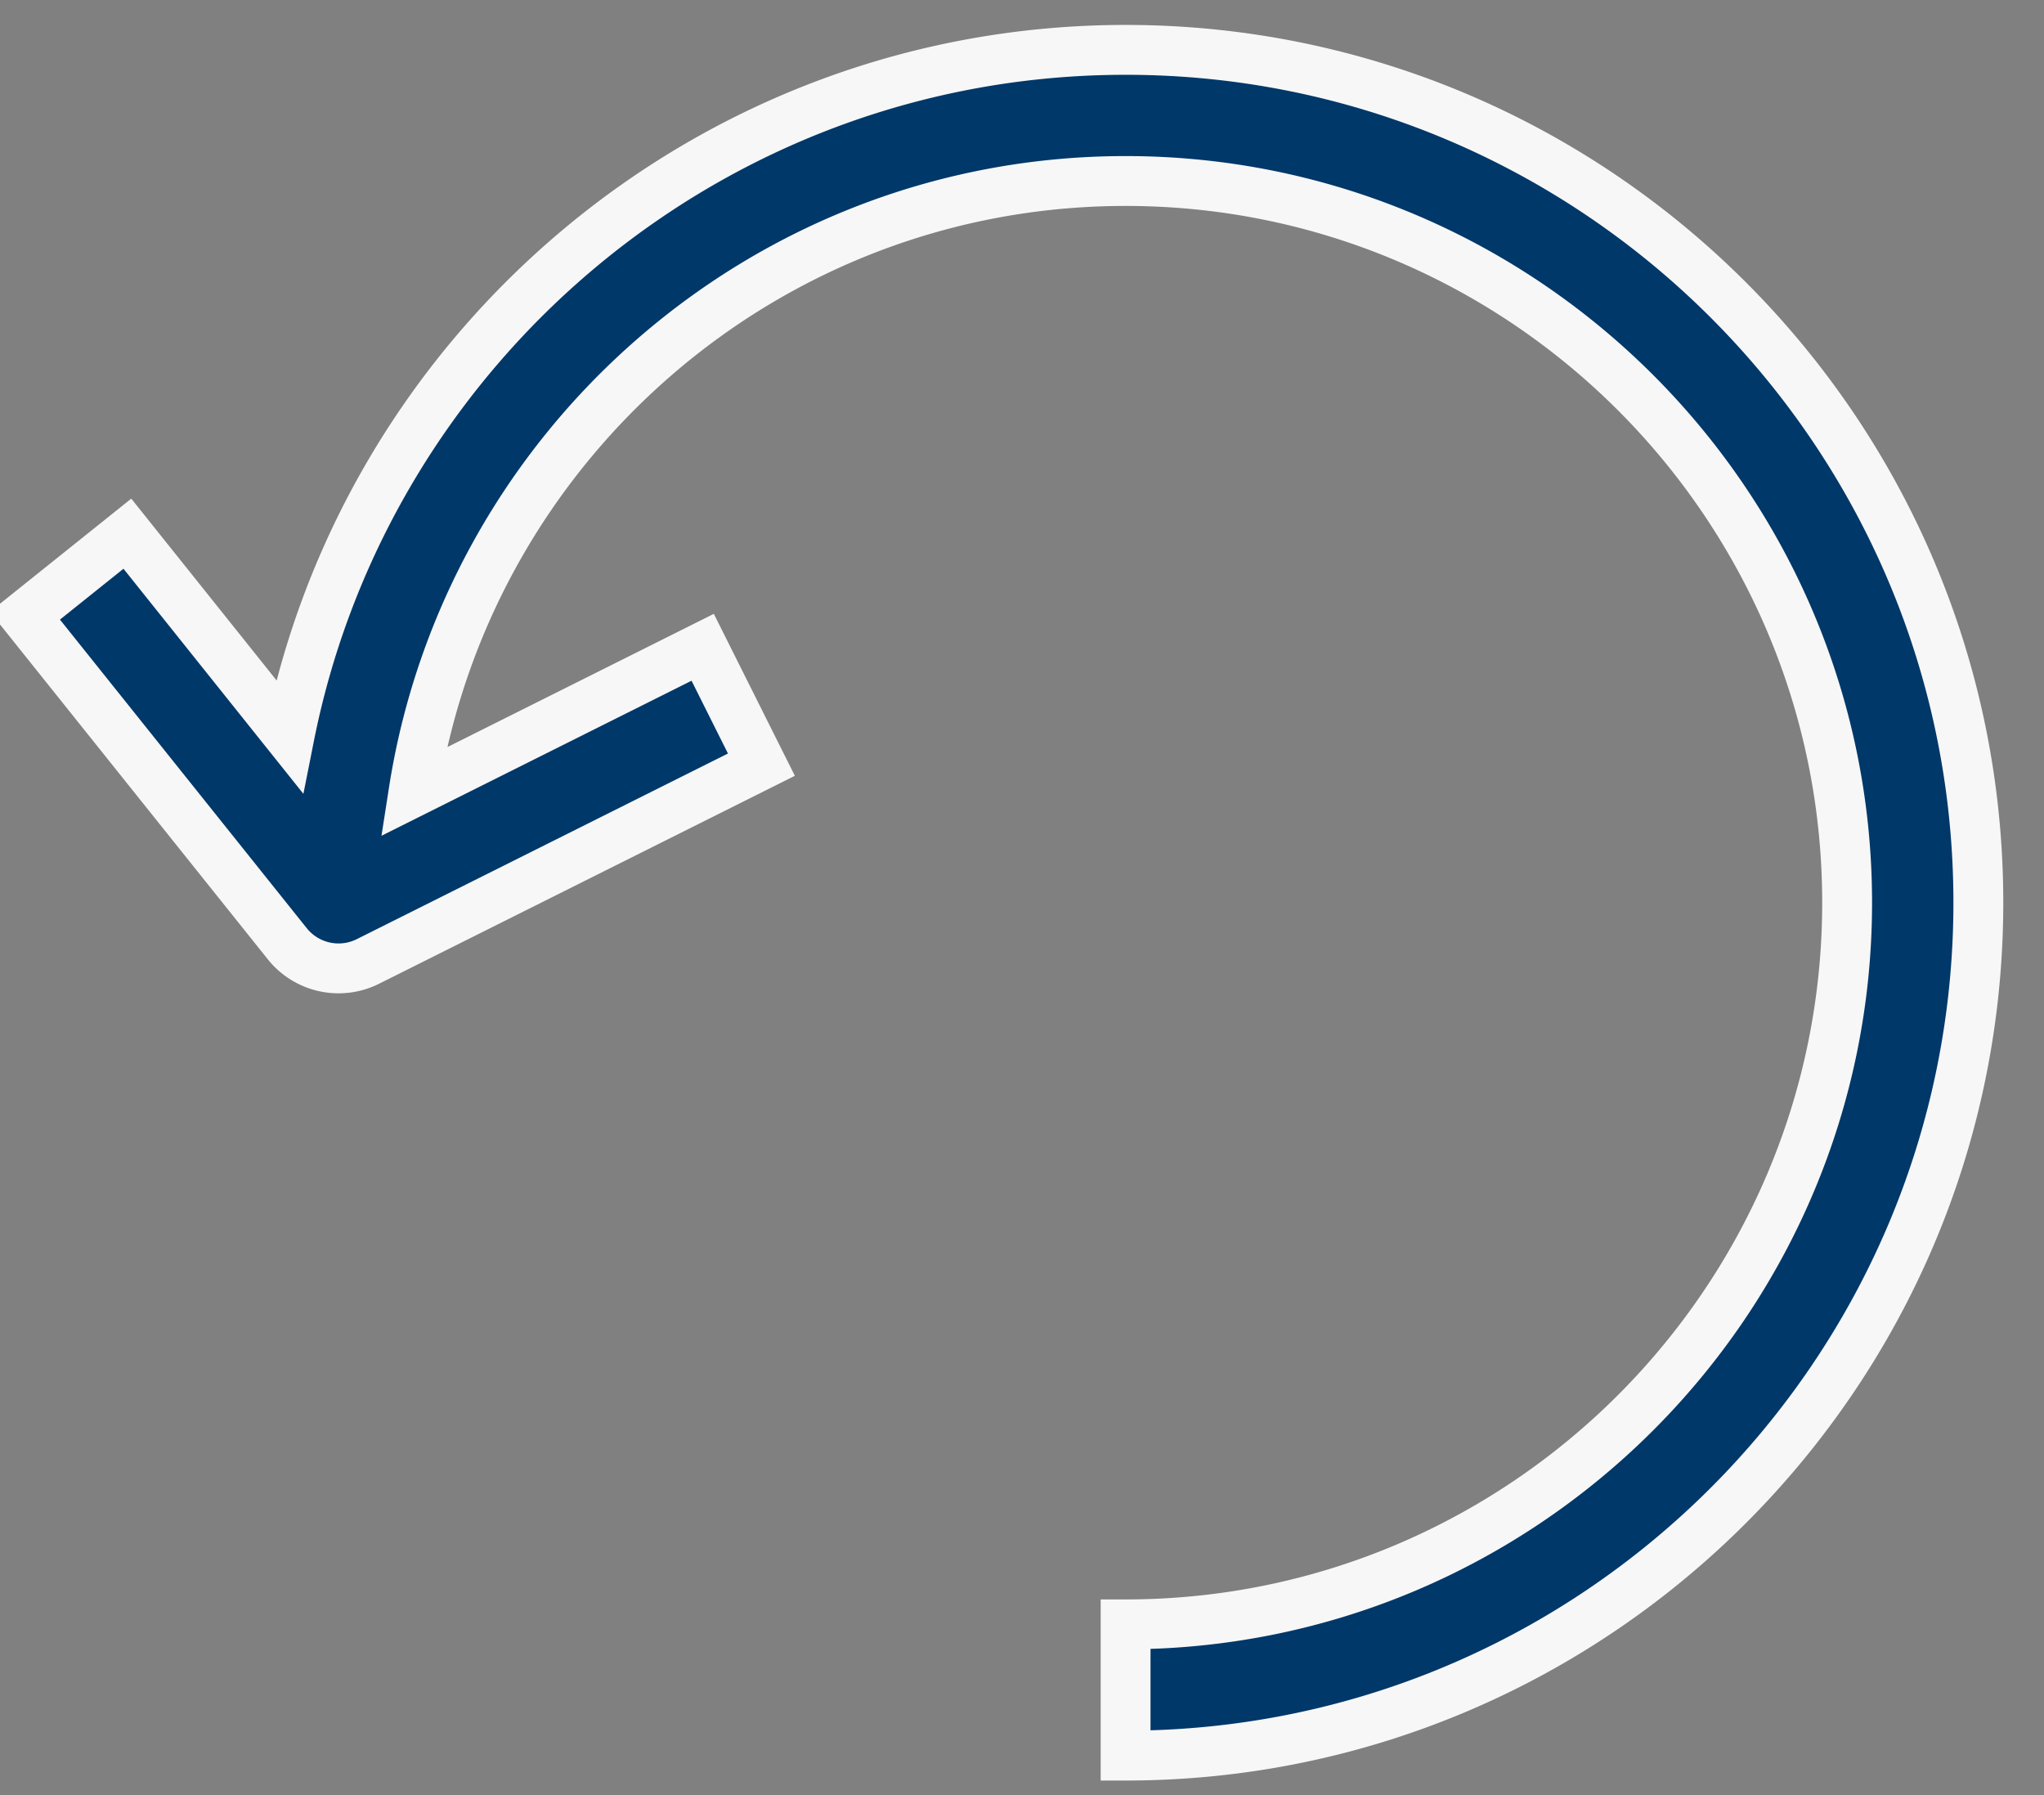
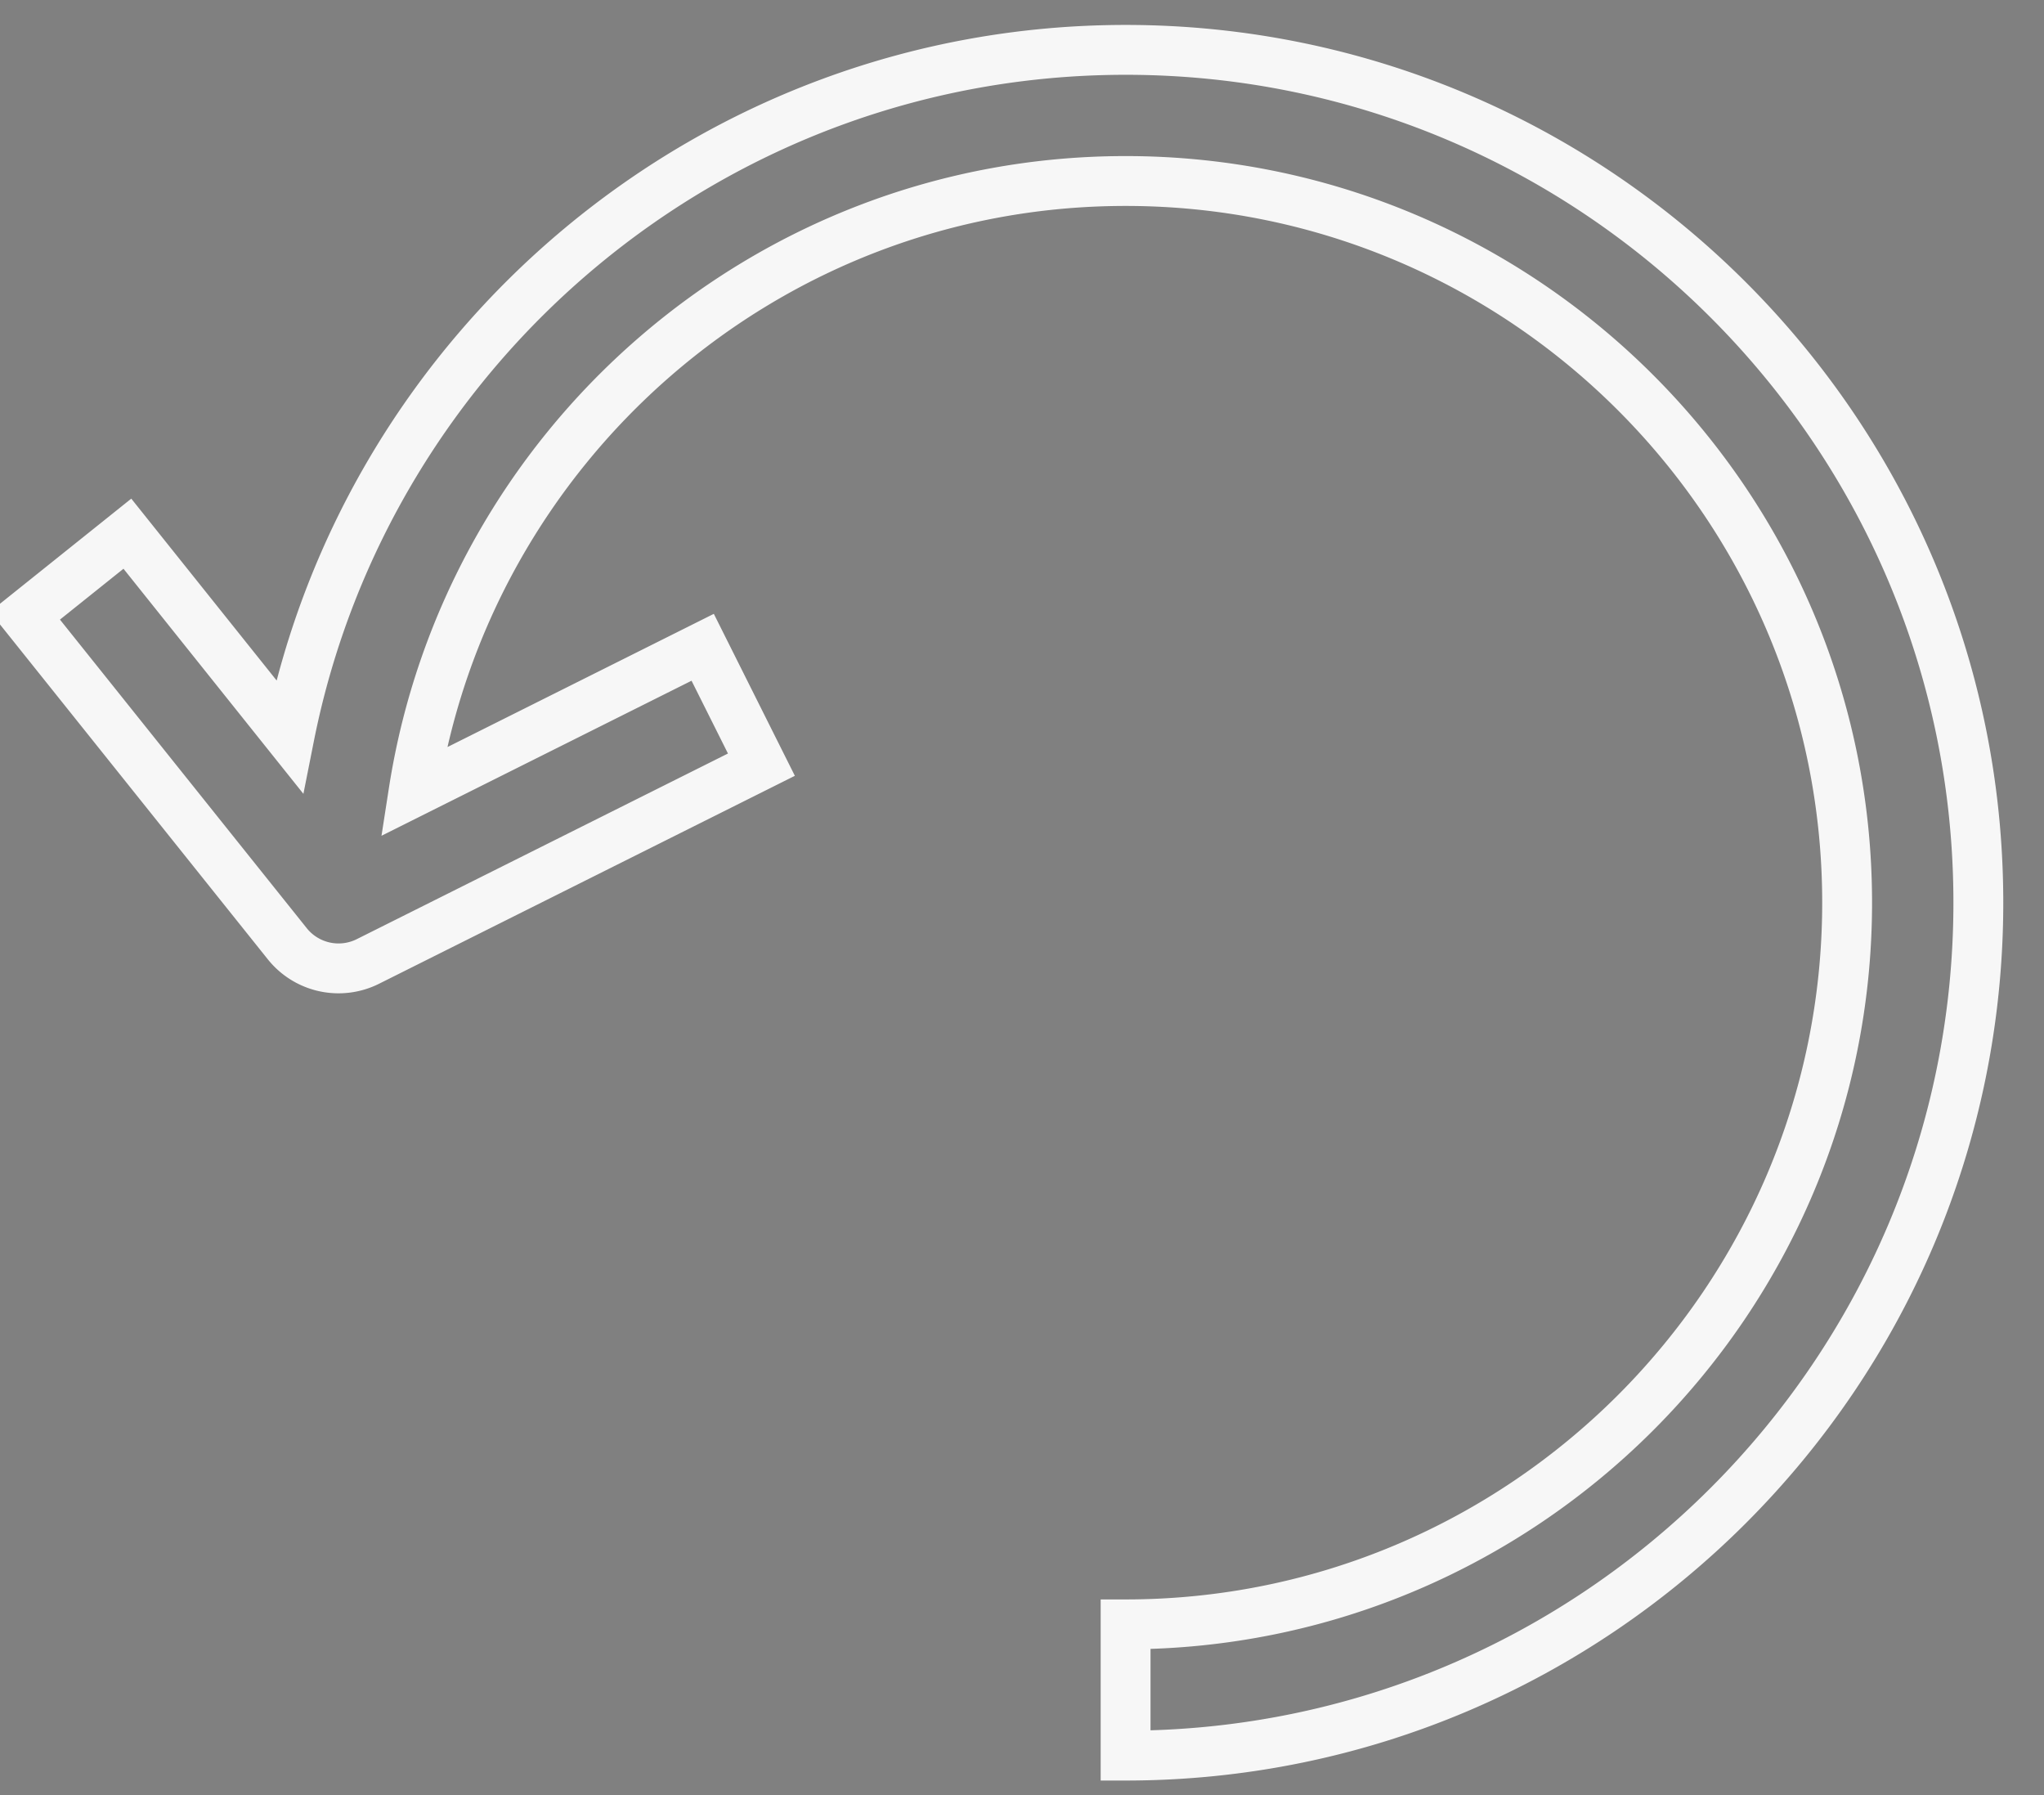
<svg xmlns="http://www.w3.org/2000/svg" width="41" height="36" viewBox="0 0 41 36">
  <rect x="0" y="0" width="41" height="36" fill="#808080" stroke="none" />
  <g>
    <g>
-       <path fill="#003869" d="M22.58 1C14.288 1 7.362 6.93 5.805 14.768l-3.25-4.065L.5 12.348l5.263 6.579a1.317 1.317 0 0 0 1.616.355l7.894-3.947-1.178-2.354-5.8 2.9C9.37 8.955 15.354 3.63 22.578 3.63c7.98 0 14.473 6.494 14.473 14.473 0 7.98-6.493 14.473-14.473 14.473v2.632c9.431 0 17.105-7.673 17.105-17.105C39.684 8.674 32.01 1 22.579 1z" />
      <path fill="none" stroke="#f7f7f7" stroke-miterlimit="20" d="M22.58 1C14.288 1 7.362 6.93 5.805 14.768l-3.25-4.065v0L.5 12.348v0l5.263 6.579a1.317 1.317 0 0 0 1.616.355l7.894-3.947v0l-1.178-2.354v0l-5.8 2.9C9.37 8.955 15.354 3.63 22.578 3.63c7.98 0 14.473 6.494 14.473 14.473 0 7.98-6.493 14.473-14.473 14.473v2.632c9.431 0 17.105-7.673 17.105-17.105C39.684 8.674 32.01 1 22.579 1z" />
    </g>
  </g>
</svg>